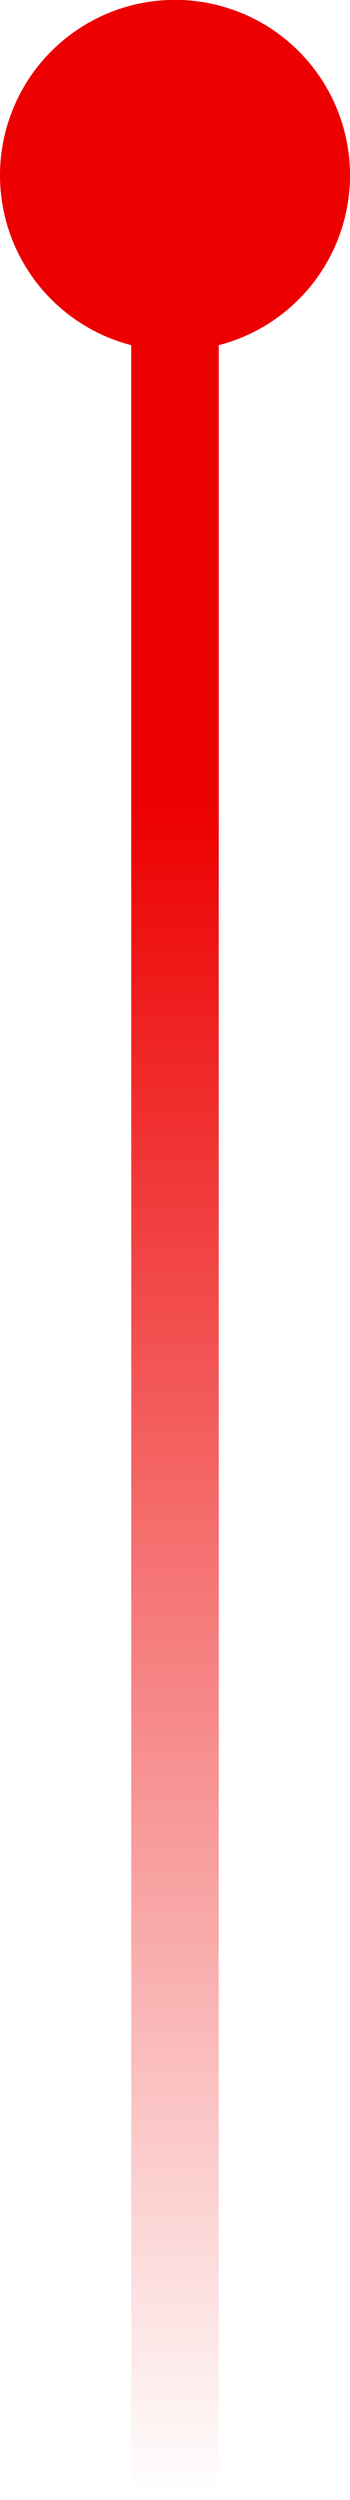
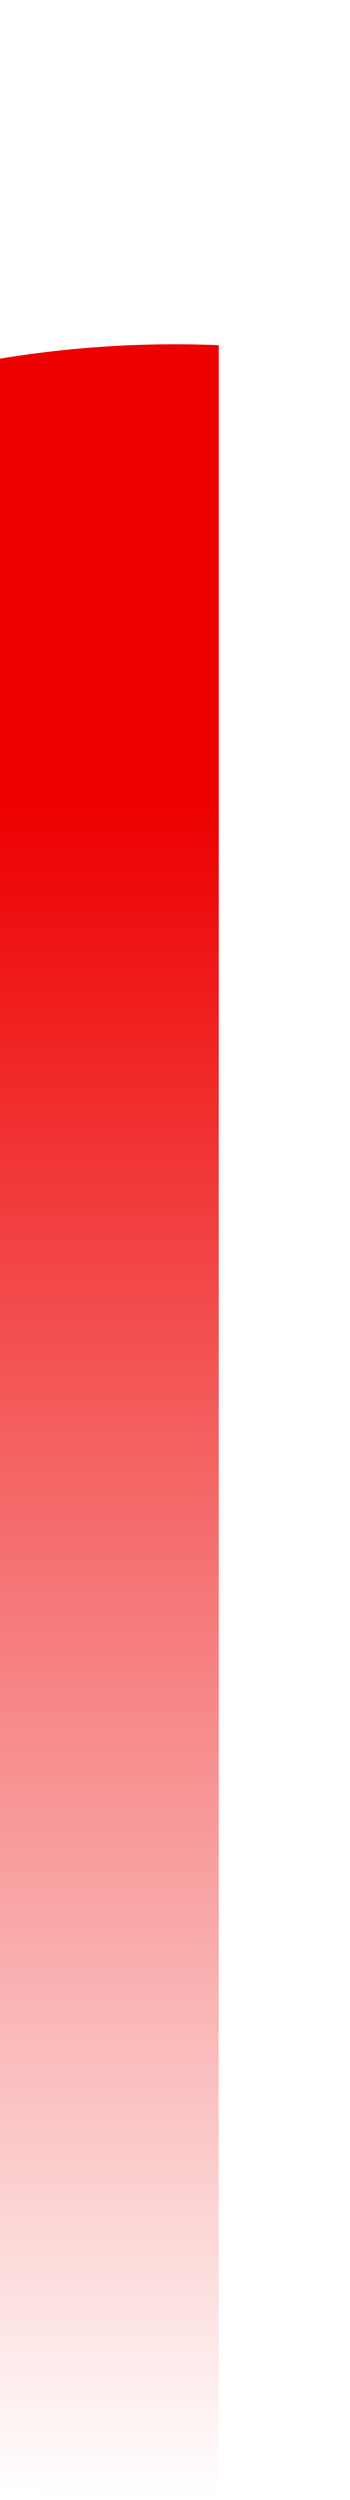
<svg xmlns="http://www.w3.org/2000/svg" width="8" height="57" viewBox="0 0 8 57">
  <defs>
    <style>
      .cls-1 {
        fill-rule: evenodd;
        fill: url(#linear-gradient);
      }
    </style>
    <linearGradient id="linear-gradient" x1="2468" y1="4111" x2="2468" y2="4054" gradientUnits="userSpaceOnUse">
      <stop offset="0" stop-color="#ed0000" stop-opacity="0" />
      <stop offset="0.678" stop-color="#ed0000" />
      <stop offset="1" stop-color="#ed0000" />
    </linearGradient>
  </defs>
-   <path id="矩形_3_拷贝_6" data-name="矩形 3 拷贝 6" class="cls-1" d="M2469,4061.87V4111h-2v-49.13A4,4,0,1,1,2469,4061.87Z" transform="translate(-2464 -4054)" />
+   <path id="矩形_3_拷贝_6" data-name="矩形 3 拷贝 6" class="cls-1" d="M2469,4061.87V4111h-2A4,4,0,1,1,2469,4061.87Z" transform="translate(-2464 -4054)" />
</svg>